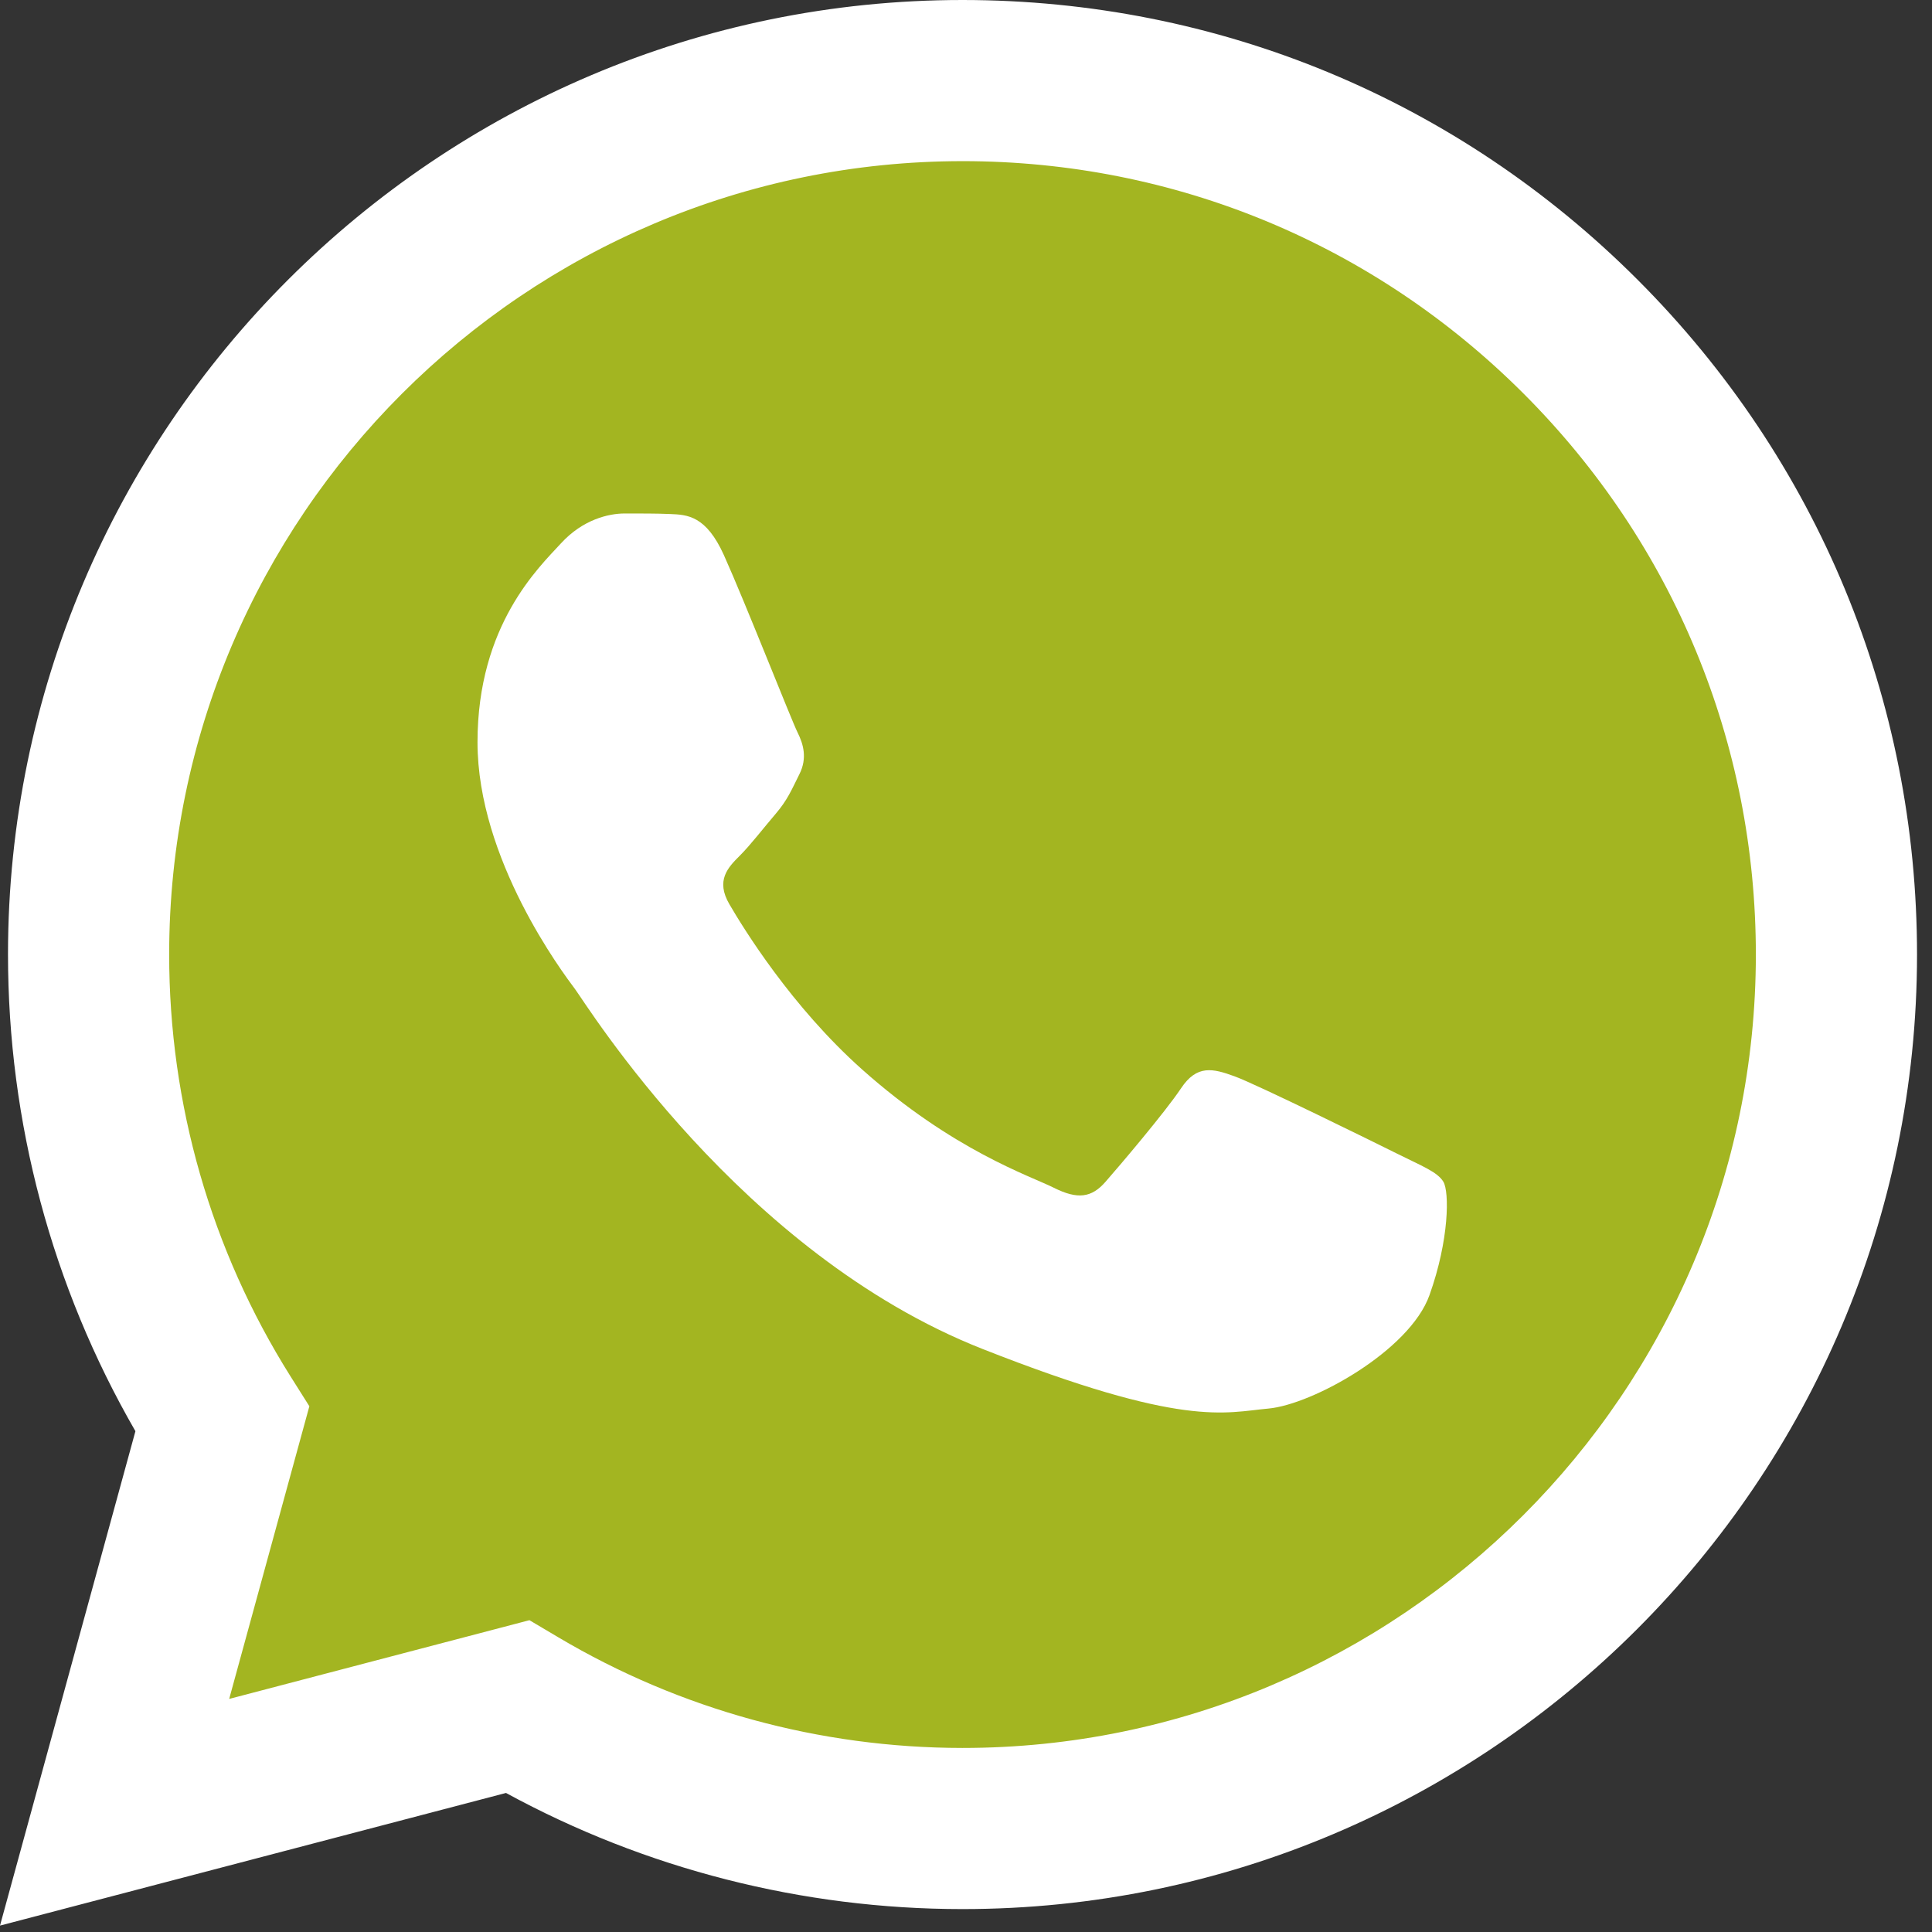
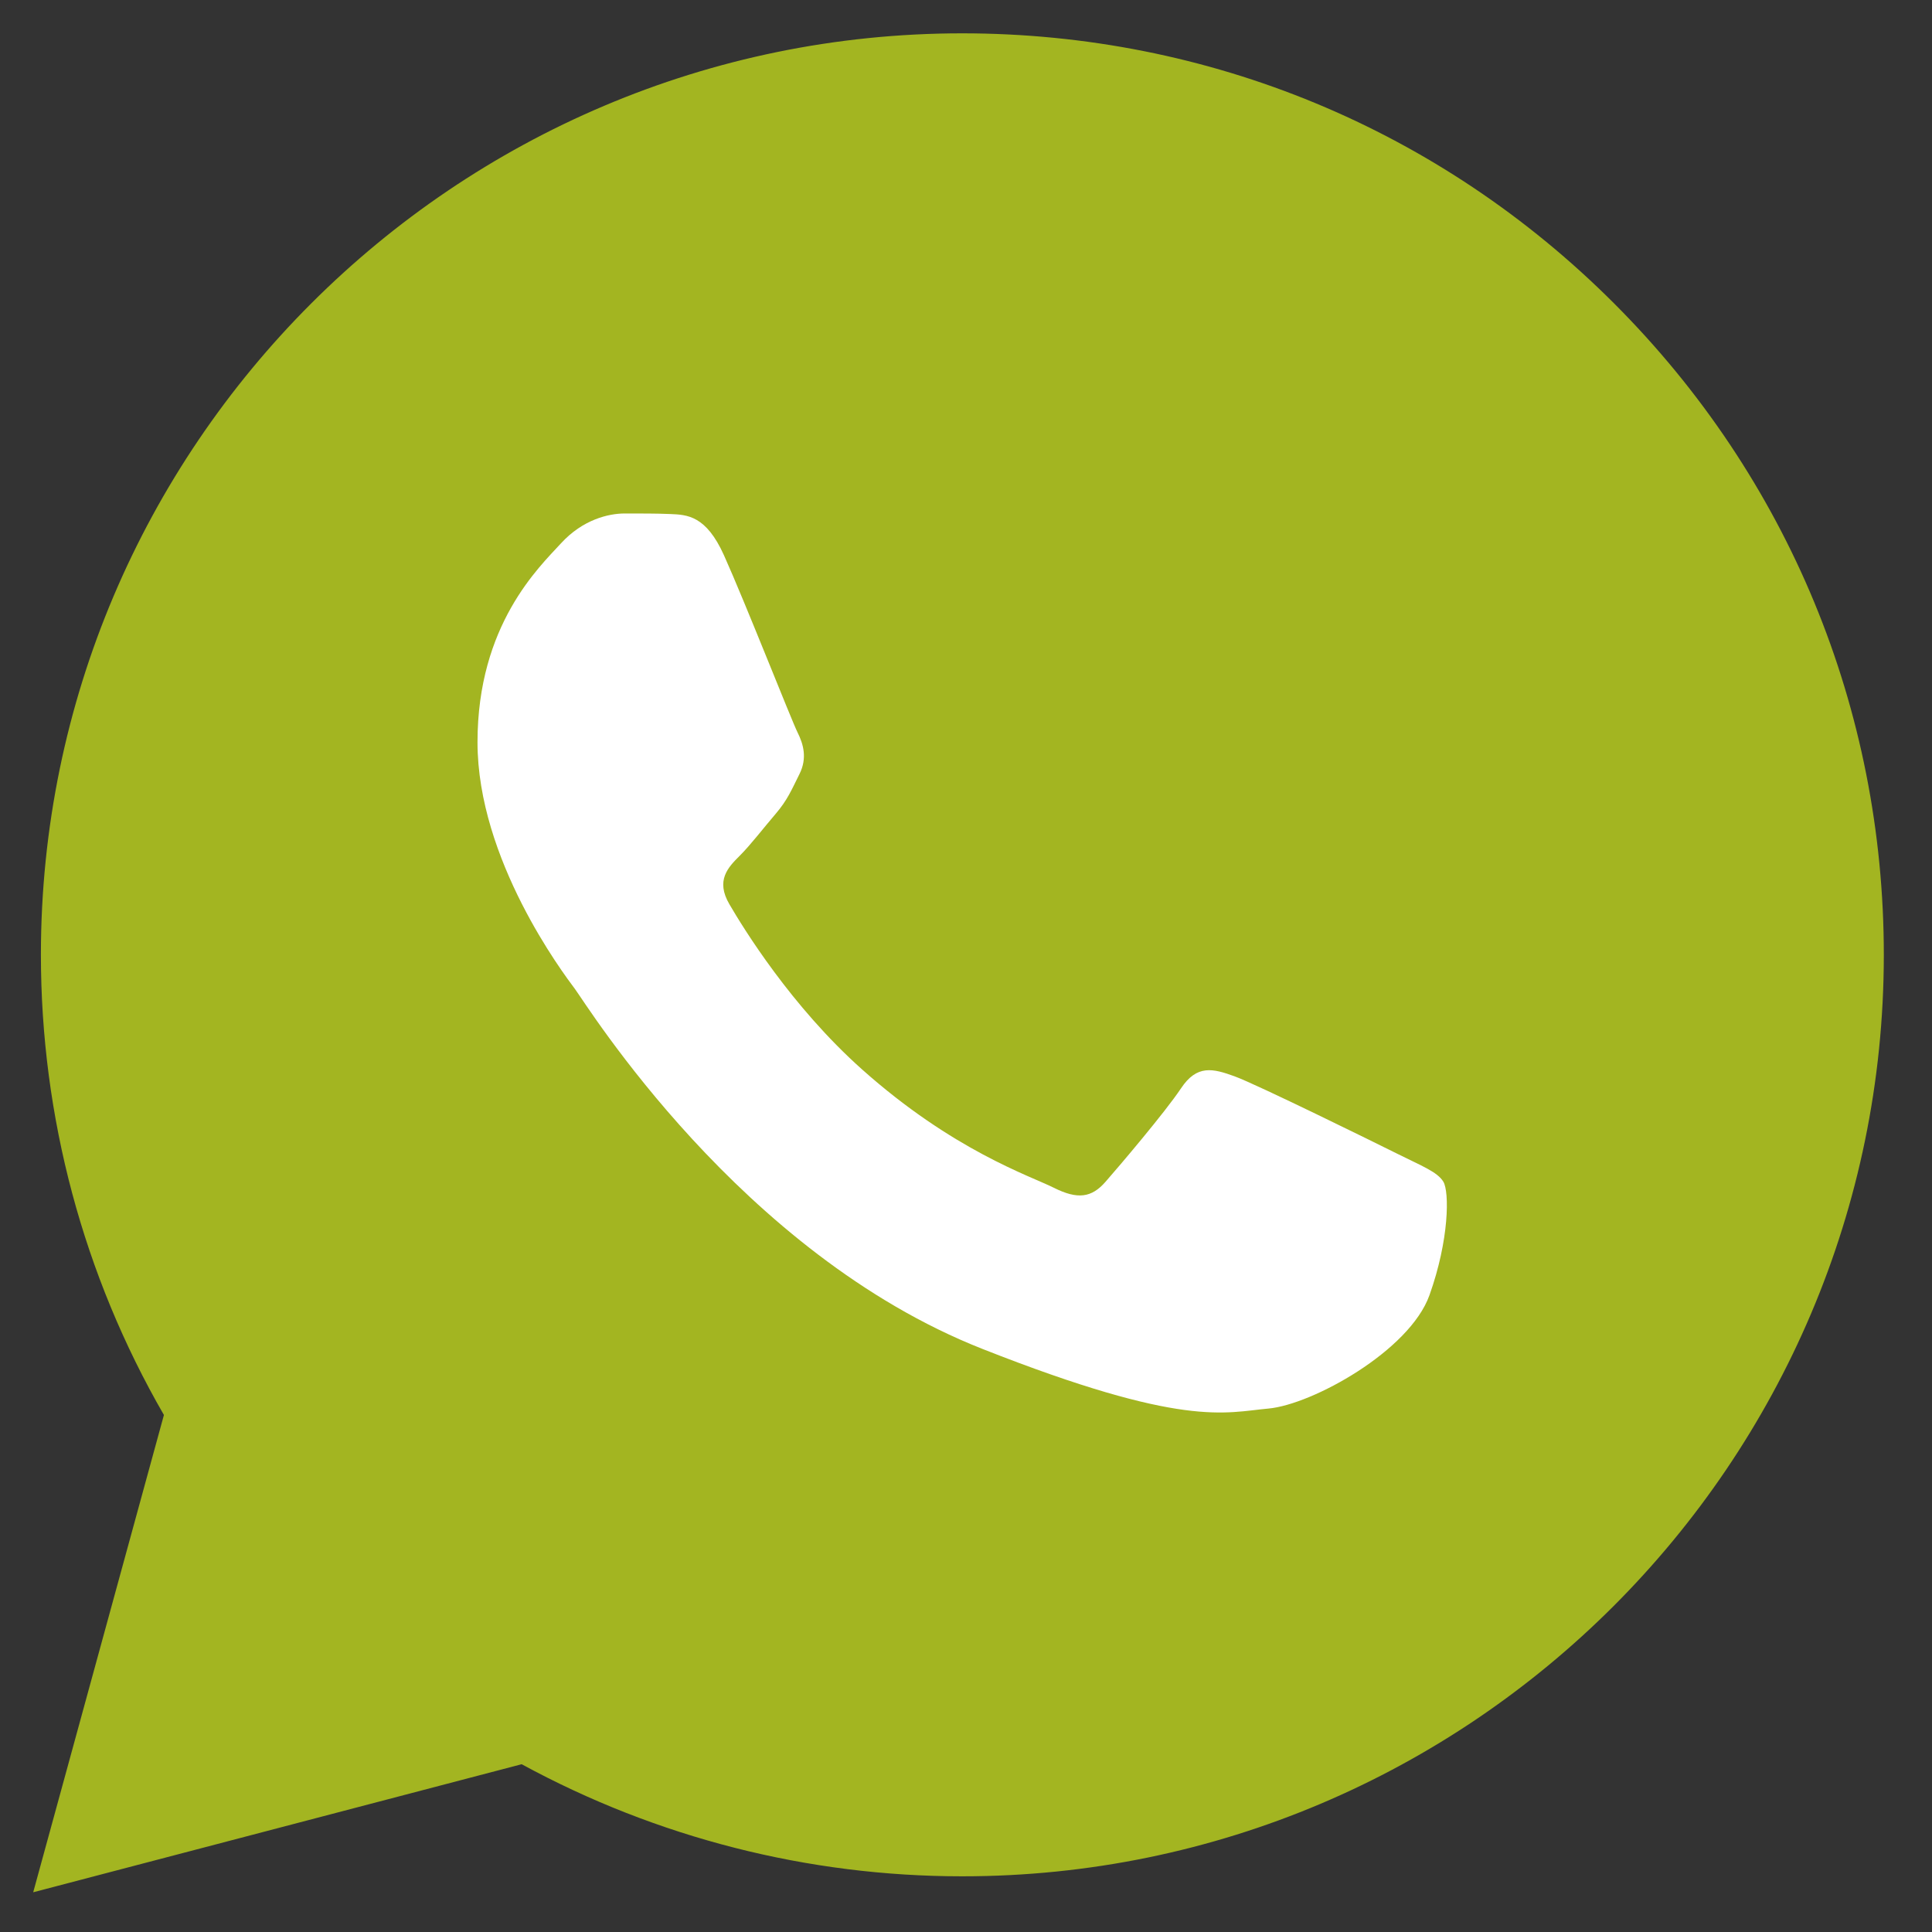
<svg xmlns="http://www.w3.org/2000/svg" width="64" height="64" viewBox="0 0 64 64" fill="none">
  <rect x="0" y="0" width="64" height="64" fill="#333333" stroke="none" />
  <g clip-path="url(#clip0_3872_3086)">
    <path d="M1.355 31.617C1.354 36.994 2.759 42.245 5.43 46.873L1.1 62.684L17.281 58.442C21.757 60.878 26.771 62.155 31.867 62.155H31.881C48.703 62.155 62.397 48.466 62.404 31.641C62.407 23.488 59.235 15.821 53.471 10.053C47.709 4.286 40.045 1.108 31.879 1.104C15.055 1.104 1.362 14.792 1.355 31.617" fill="#A3B521" />
-     <path d="M0.265 31.607C0.264 37.178 1.719 42.616 4.486 47.41L0 63.788L16.762 59.394C21.38 61.912 26.58 63.239 31.871 63.241H31.885C49.311 63.241 63.496 49.06 63.504 31.632C63.507 23.186 60.221 15.244 54.251 9.27C48.281 3.296 40.343 0.003 31.885 0C14.456 0 0.272 14.179 0.265 31.607ZM10.248 46.584L9.622 45.591C6.991 41.407 5.602 36.573 5.604 31.609C5.61 17.123 17.399 5.338 31.895 5.338C38.915 5.341 45.512 8.078 50.475 13.043C55.437 18.009 58.167 24.61 58.165 31.63C58.159 46.116 46.37 57.903 31.885 57.903H31.875C27.158 57.9 22.532 56.633 18.498 54.24L17.538 53.671L7.592 56.279L10.248 46.584Z" fill="white" />
    <path d="M23.982 18.393C23.39 17.078 22.767 17.051 22.204 17.028C21.744 17.008 21.217 17.01 20.69 17.01C20.163 17.01 19.307 17.208 18.584 17.998C17.859 18.789 15.818 20.7 15.818 24.587C15.818 28.474 18.649 32.23 19.044 32.758C19.439 33.285 24.51 41.516 32.54 44.683C39.214 47.315 40.572 46.791 42.02 46.66C43.469 46.528 46.695 44.749 47.353 42.904C48.012 41.059 48.012 39.478 47.814 39.148C47.617 38.819 47.09 38.621 46.3 38.226C45.509 37.831 41.625 35.92 40.901 35.656C40.177 35.392 39.65 35.261 39.123 36.052C38.596 36.842 37.084 38.621 36.622 39.148C36.162 39.676 35.7 39.742 34.911 39.347C34.12 38.95 31.576 38.117 28.557 35.426C26.208 33.332 24.623 30.745 24.162 29.954C23.701 29.165 24.113 28.736 24.509 28.343C24.864 27.989 25.299 27.42 25.695 26.959C26.088 26.498 26.22 26.169 26.483 25.642C26.747 25.114 26.615 24.653 26.418 24.258C26.22 23.863 24.685 19.955 23.982 18.393Z" fill="white" />
  </g>
  <defs>
    <clipPath id="clip0_3872_3086">
      <rect width="63.504" height="64" fill="white" />
    </clipPath>
  </defs>
</svg>